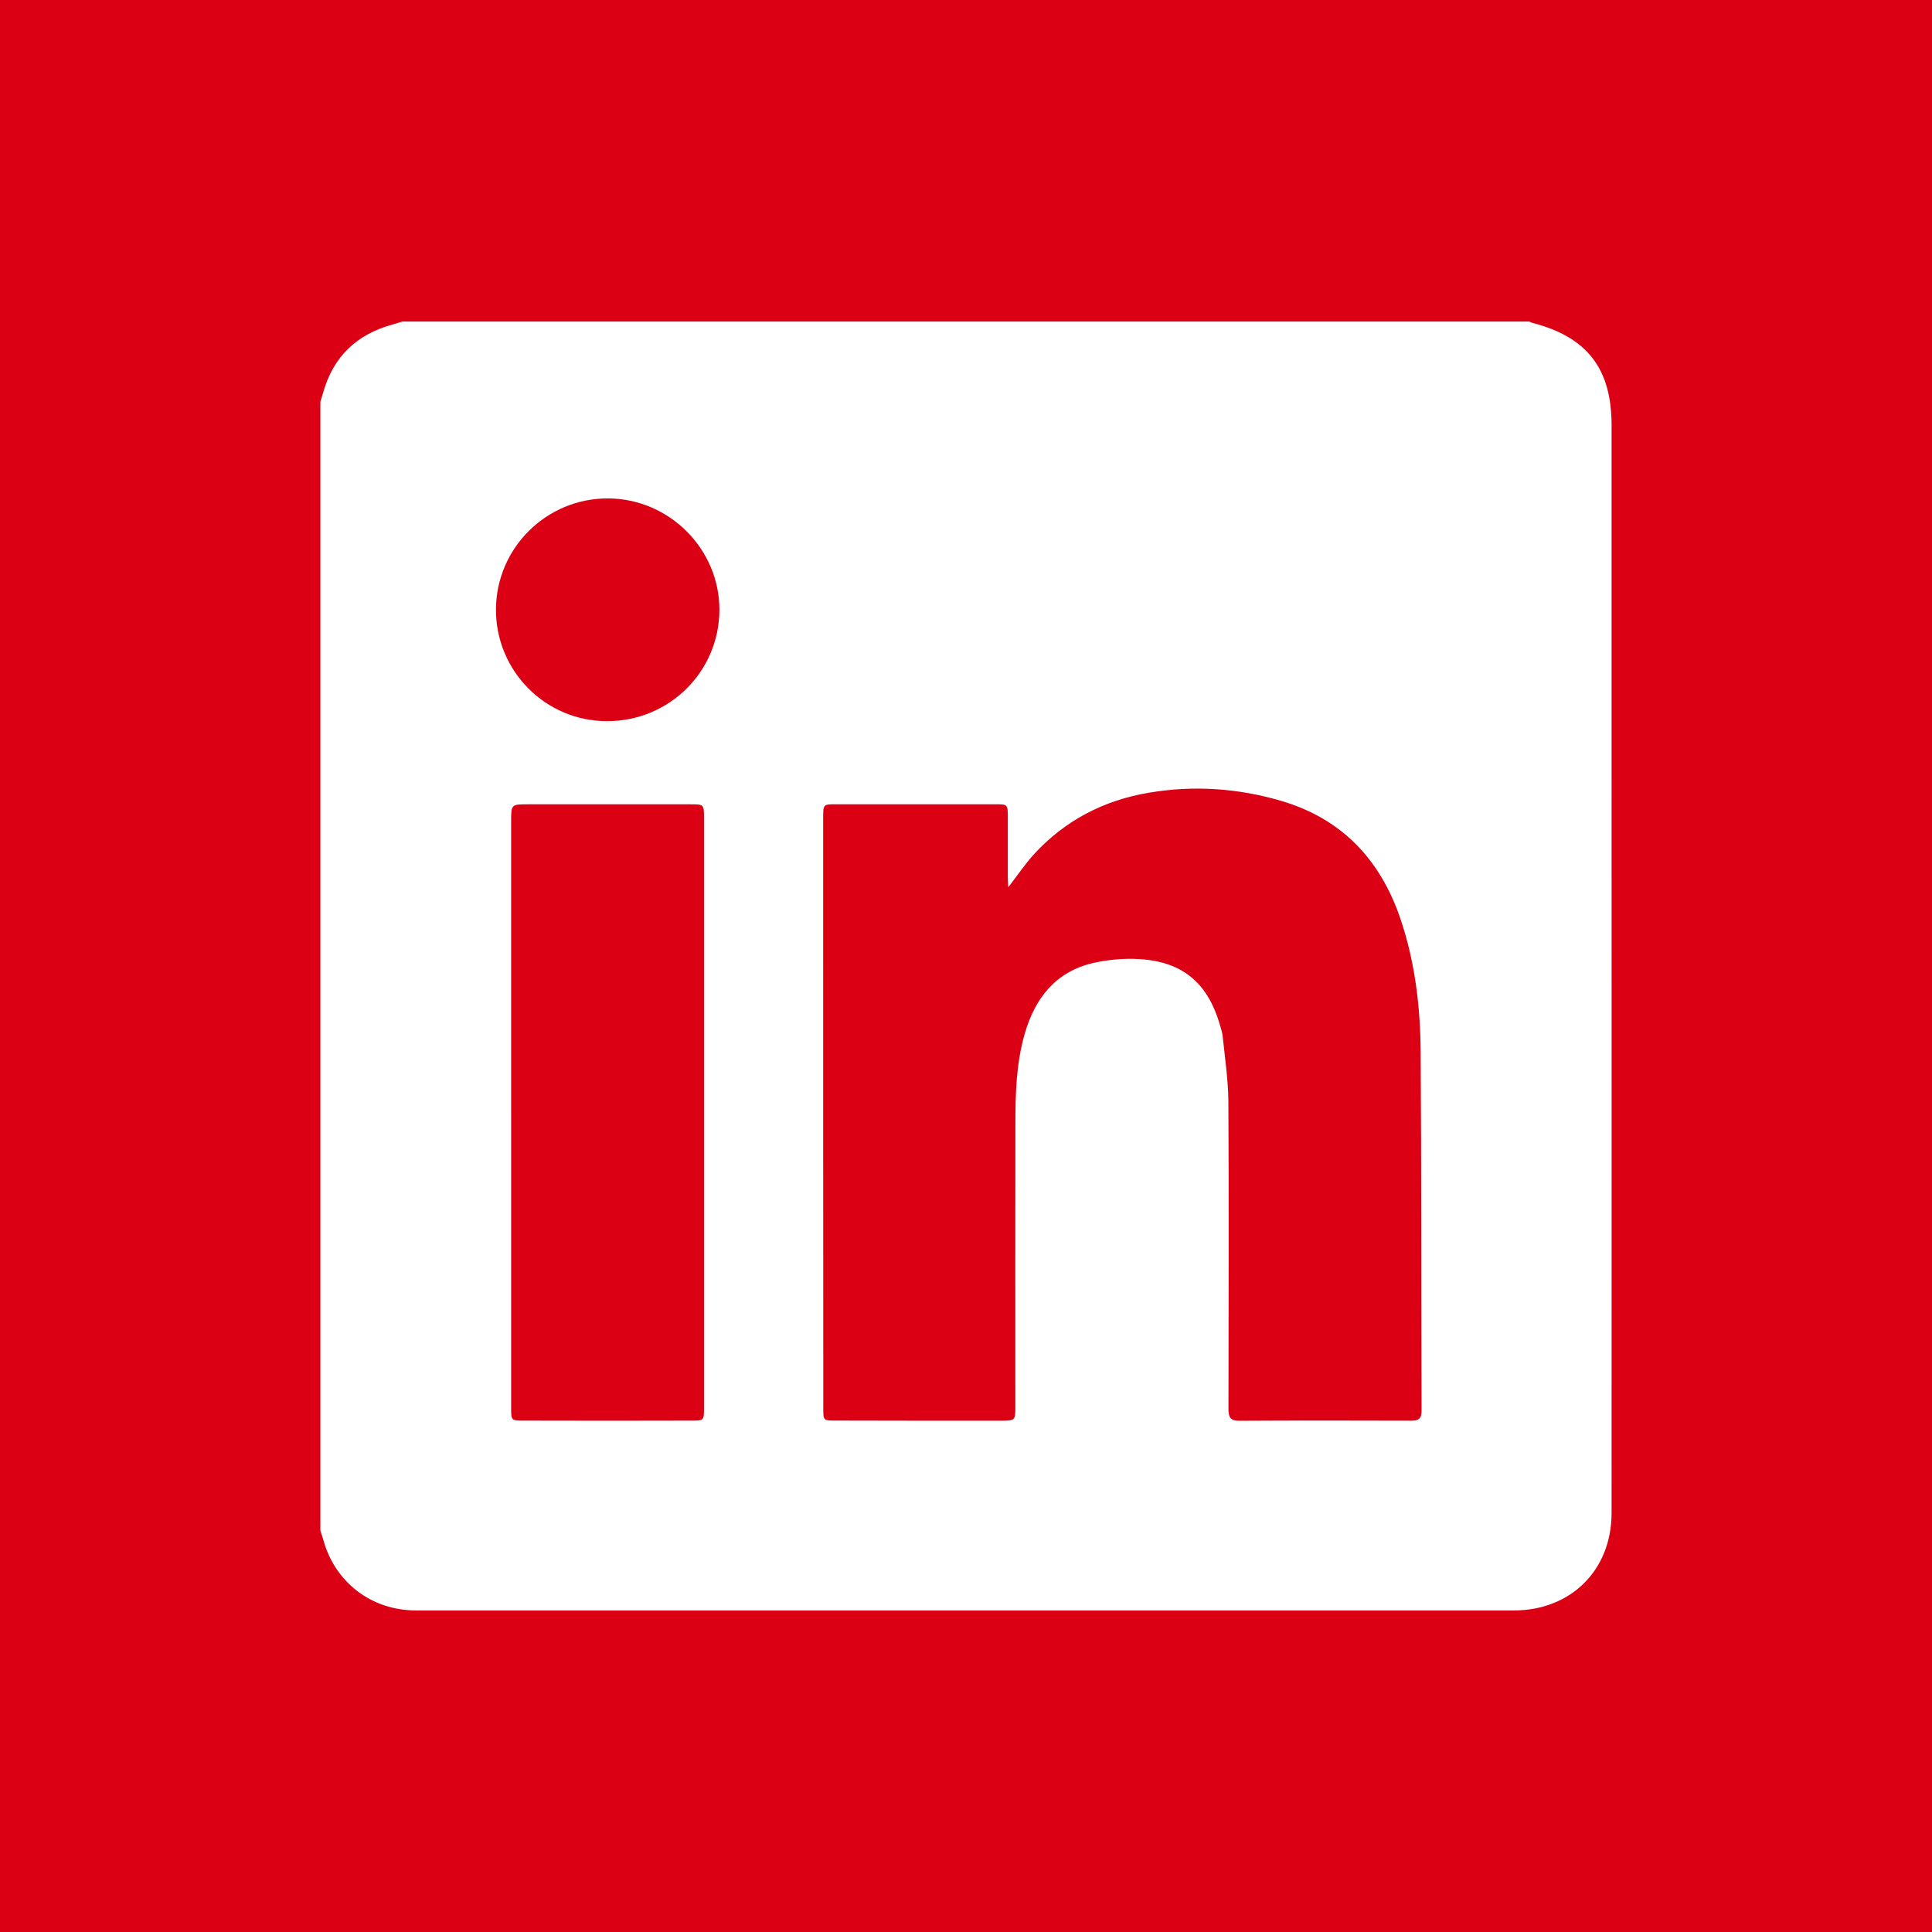
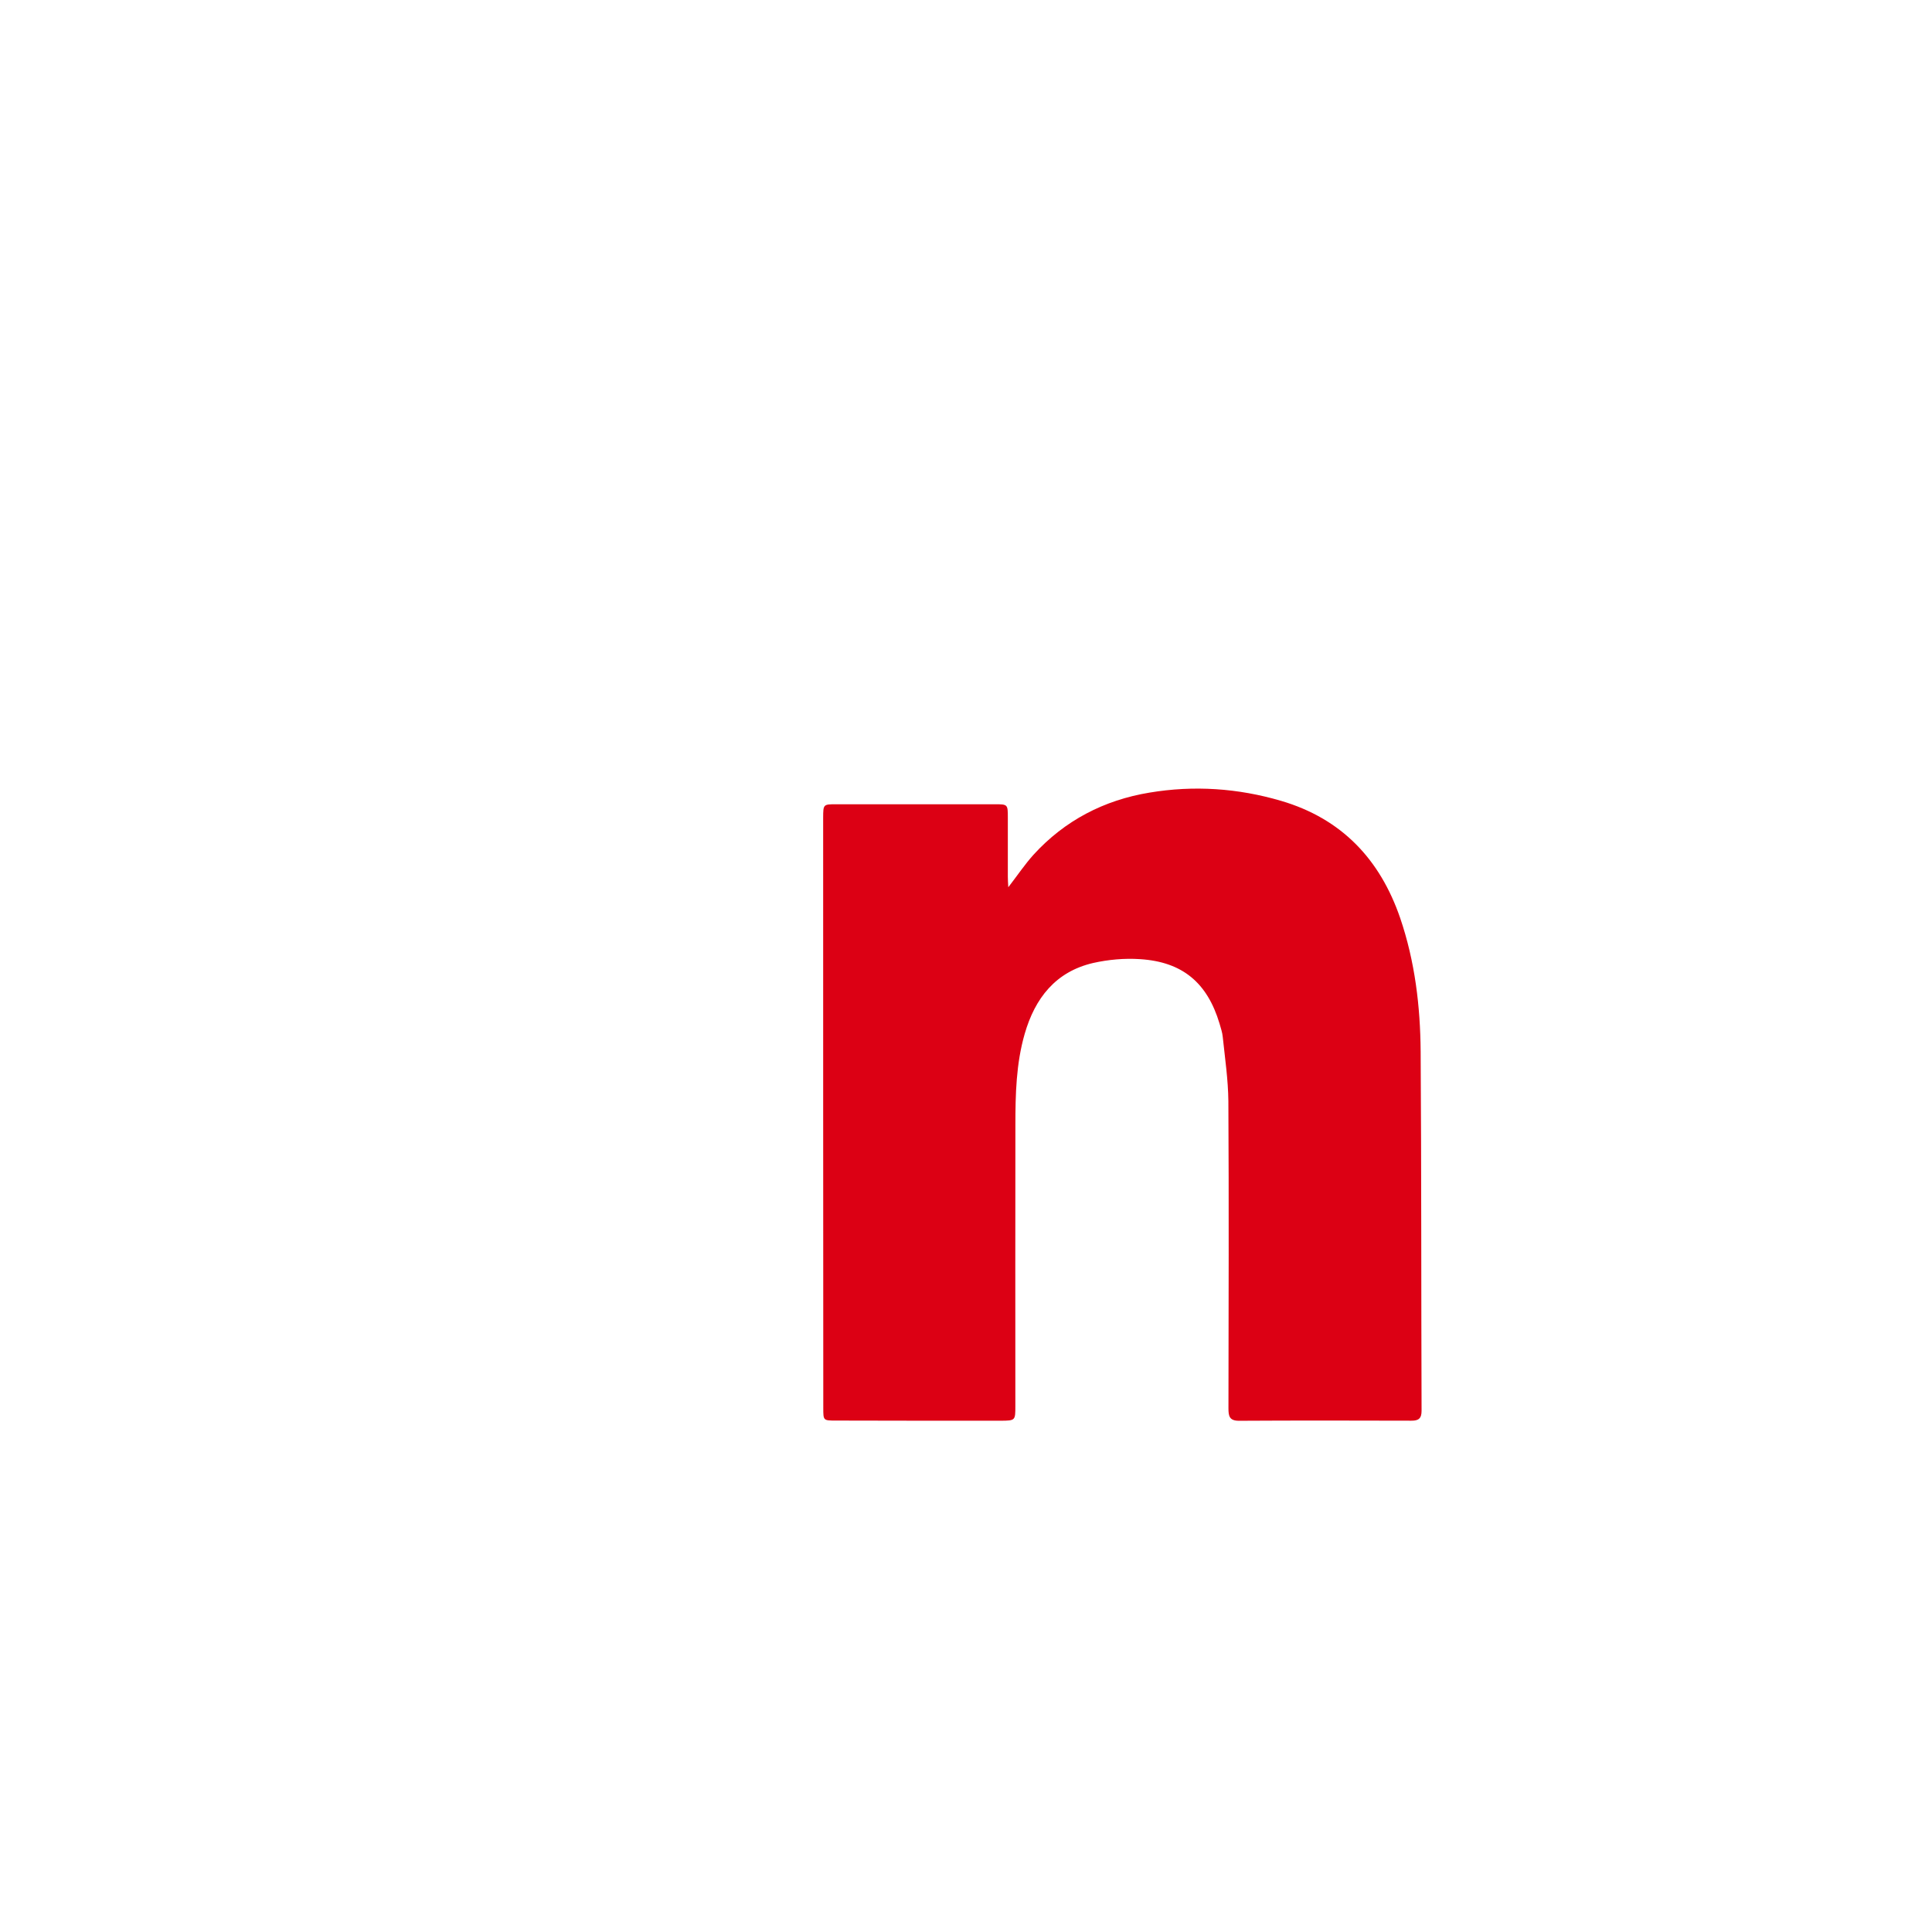
<svg xmlns="http://www.w3.org/2000/svg" version="1.2" baseProfile="tiny" id="Layer_1" x="0px" y="0px" width="46px" height="46px" viewBox="0 0 46 46" xml:space="preserve">
  <g>
-     <path fill="#DC0014" d="M14.476,11.867c-1.465-0.005-2.659,1.178-2.667,2.64c-0.008,1.464,1.175,2.661,2.637,2.663   c1.481,0.006,2.675-1.171,2.683-2.645C17.133,13.075,15.938,11.873,14.476,11.867z" />
-     <path fill="#DC0014" d="M16.43,19.15h-3.841c-0.419,0-0.419,0-0.419,0.407V26.5v7.031c0,0.288,0.009,0.293,0.291,0.293   c1.338,0.004,2.675,0.004,4.011,0c0.284,0,0.29-0.005,0.29-0.295V19.468C16.762,19.152,16.759,19.15,16.43,19.15z" />
    <path fill="#DC0014" d="M33.337,21.856c-0.48-1.397-1.394-2.365-2.835-2.788c-1.028-0.302-2.077-0.373-3.134-0.196   c-1.083,0.179-2.016,0.663-2.76,1.478c-0.206,0.229-0.381,0.49-0.601,0.775c-0.006-0.108-0.011-0.177-0.011-0.247v-1.411   c0-0.315-0.002-0.318-0.308-0.318h-3.775c-0.312,0-0.312,0.002-0.314,0.315c0,4.686,0,9.375,0.003,14.064   c0,0.295,0,0.295,0.304,0.295c1.311,0.004,2.618,0.004,3.928,0.004c0.341-0.004,0.341-0.004,0.341-0.354   c0-2.227-0.003-4.455,0.001-6.685c0-0.731,0.017-1.463,0.221-2.171c0.245-0.851,0.737-1.482,1.631-1.689   c0.361-0.081,0.747-0.116,1.117-0.091c1.014,0.065,1.601,0.565,1.892,1.535c0.03,0.104,0.066,0.211,0.076,0.315   c0.053,0.509,0.129,1.021,0.134,1.531c0.014,2.438,0.005,4.876,0.002,7.313c0,0.183,0.02,0.297,0.251,0.297   c1.366-0.008,2.734-0.006,4.102-0.002c0.176,0.002,0.245-0.055,0.245-0.236c-0.01-2.852-0.003-5.701-0.022-8.553   C33.817,23.96,33.69,22.89,33.337,21.856z" />
-     <path fill="#DC0014" d="M0,0v46h46V0H0z M38.371,17.876c0,6.049,0.003,12.099,0,18.147c0,1.361-0.969,2.321-2.329,2.321h-2.518   H9.909c-1.071,0-1.944-0.674-2.218-1.704c-0.02-0.067-0.042-0.133-0.063-0.201V9.565c0.021-0.074,0.046-0.147,0.067-0.221   c0.24-0.851,0.795-1.381,1.64-1.614c0.082-0.025,0.166-0.049,0.247-0.074h26.829c0.027,0.011,0.052,0.027,0.082,0.033   c1.299,0.339,1.878,1.09,1.878,2.438V17.876z" />
  </g>
</svg>